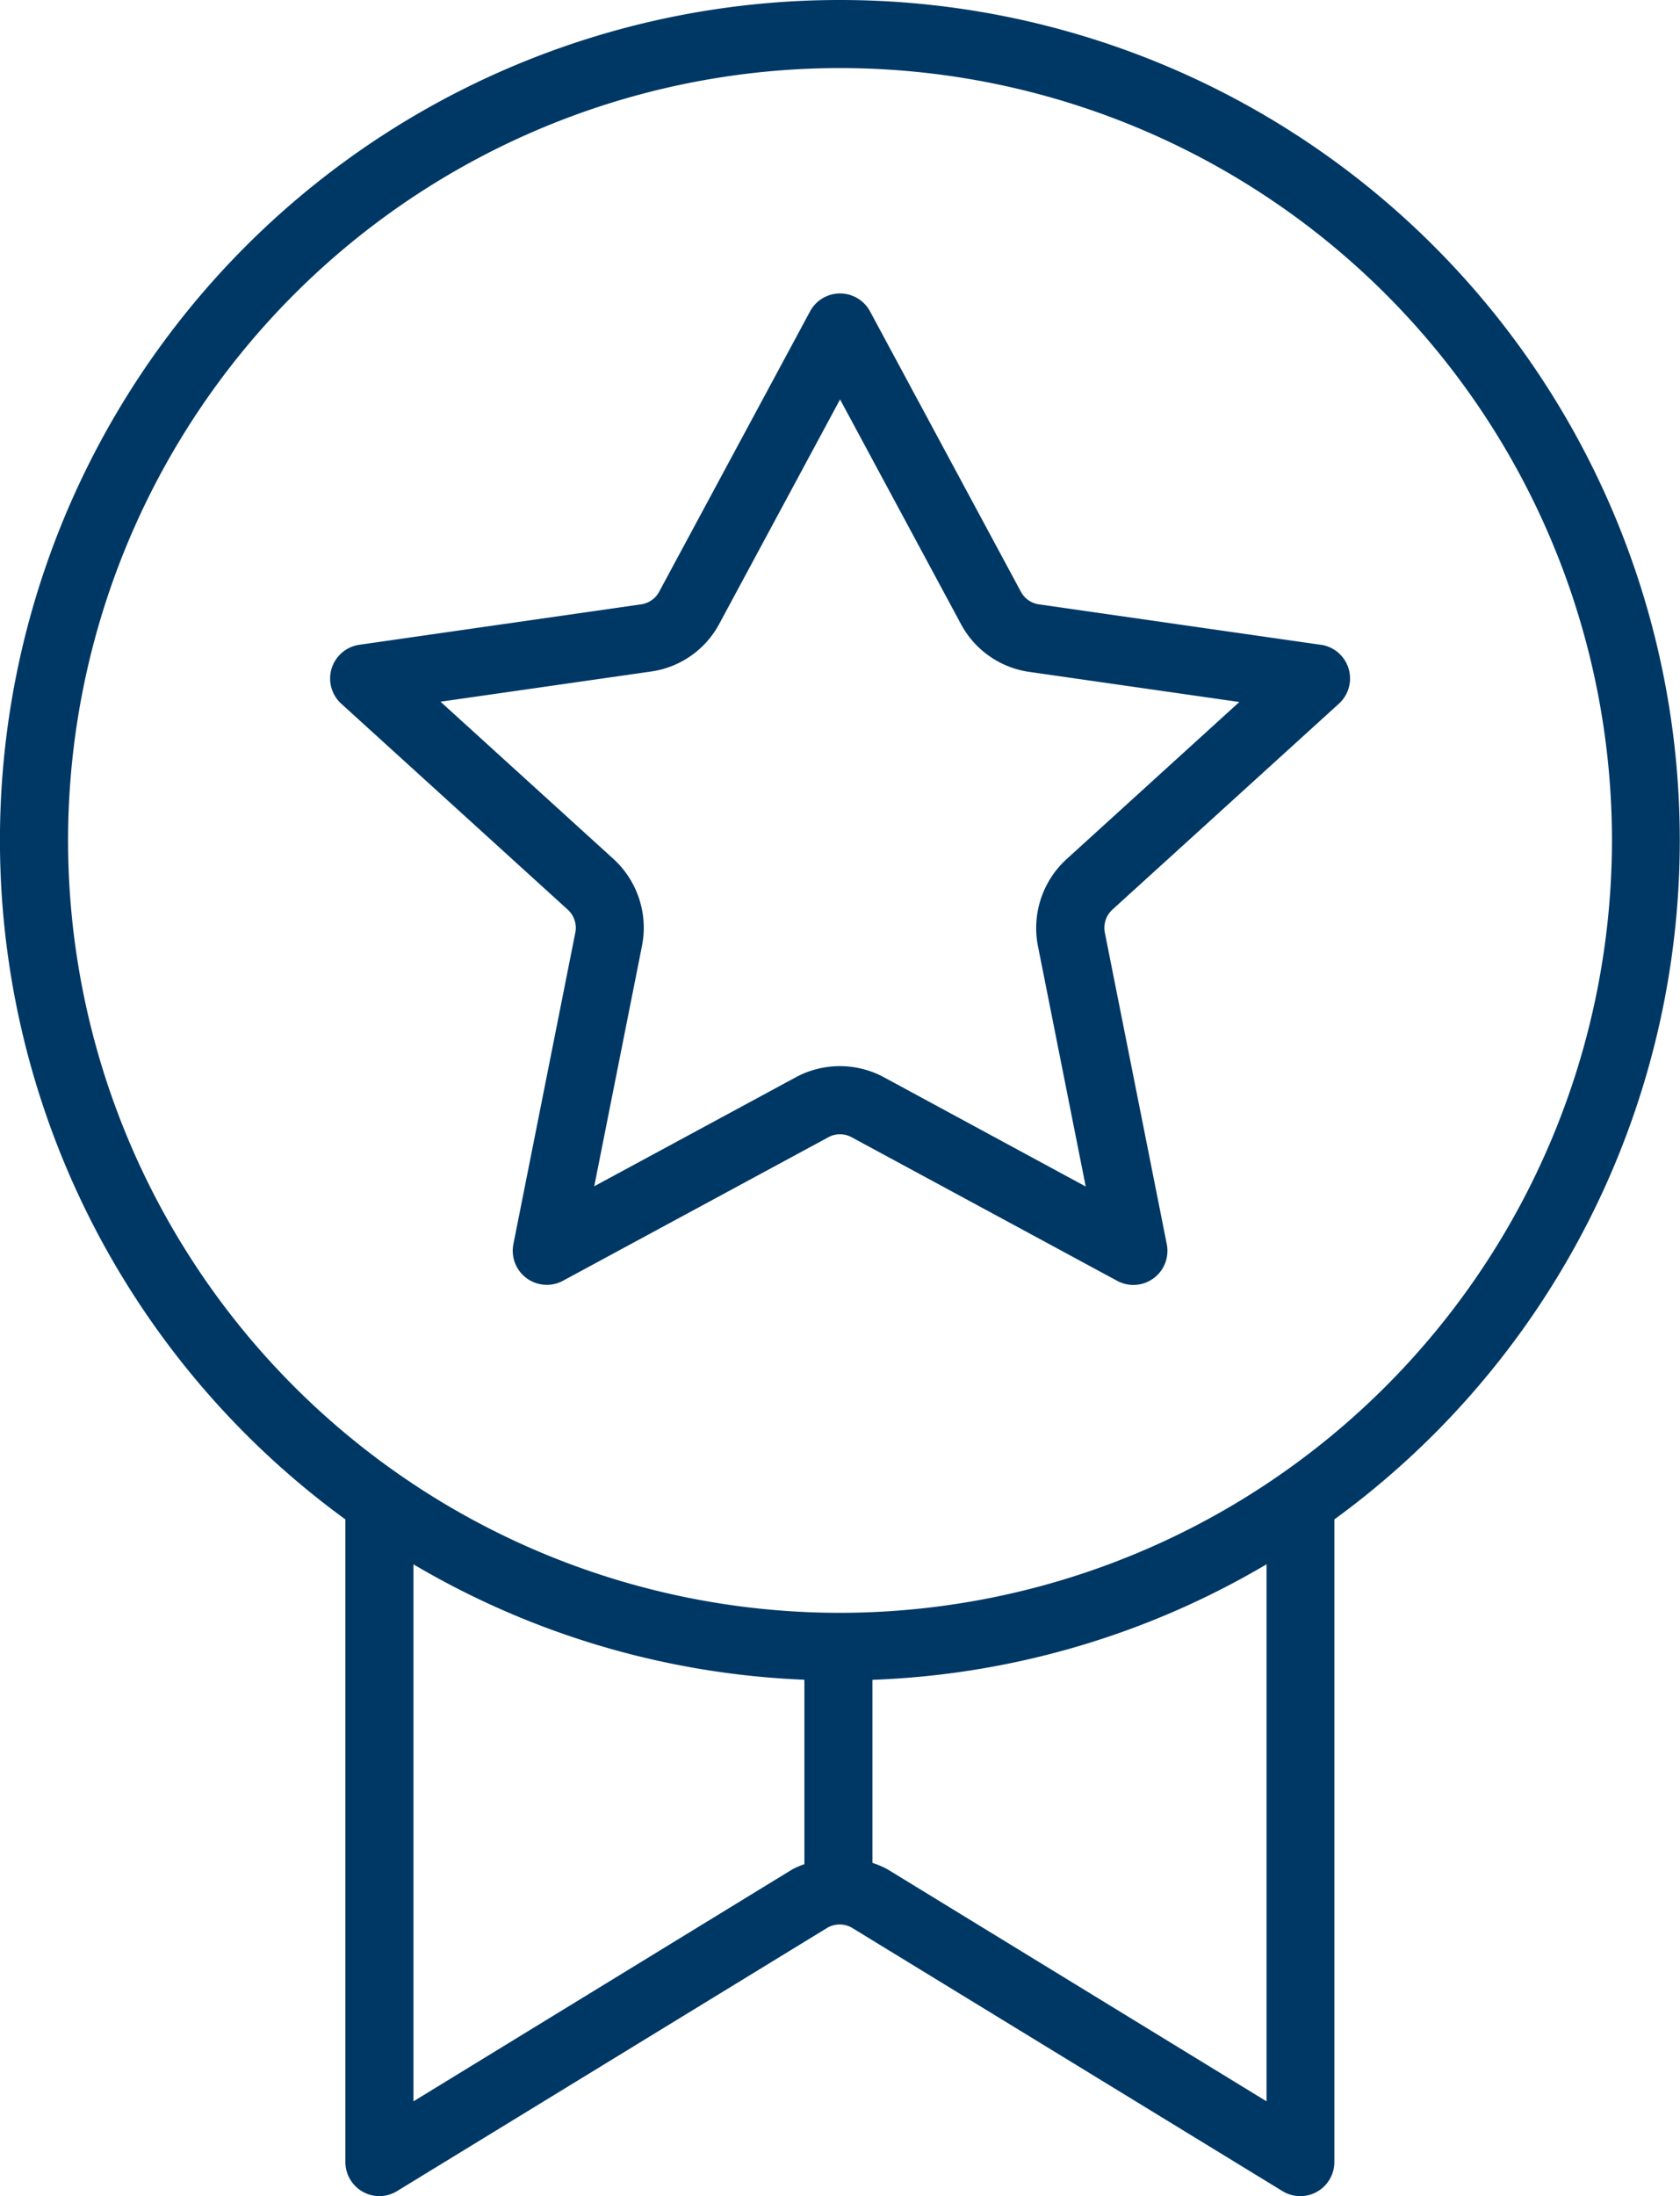
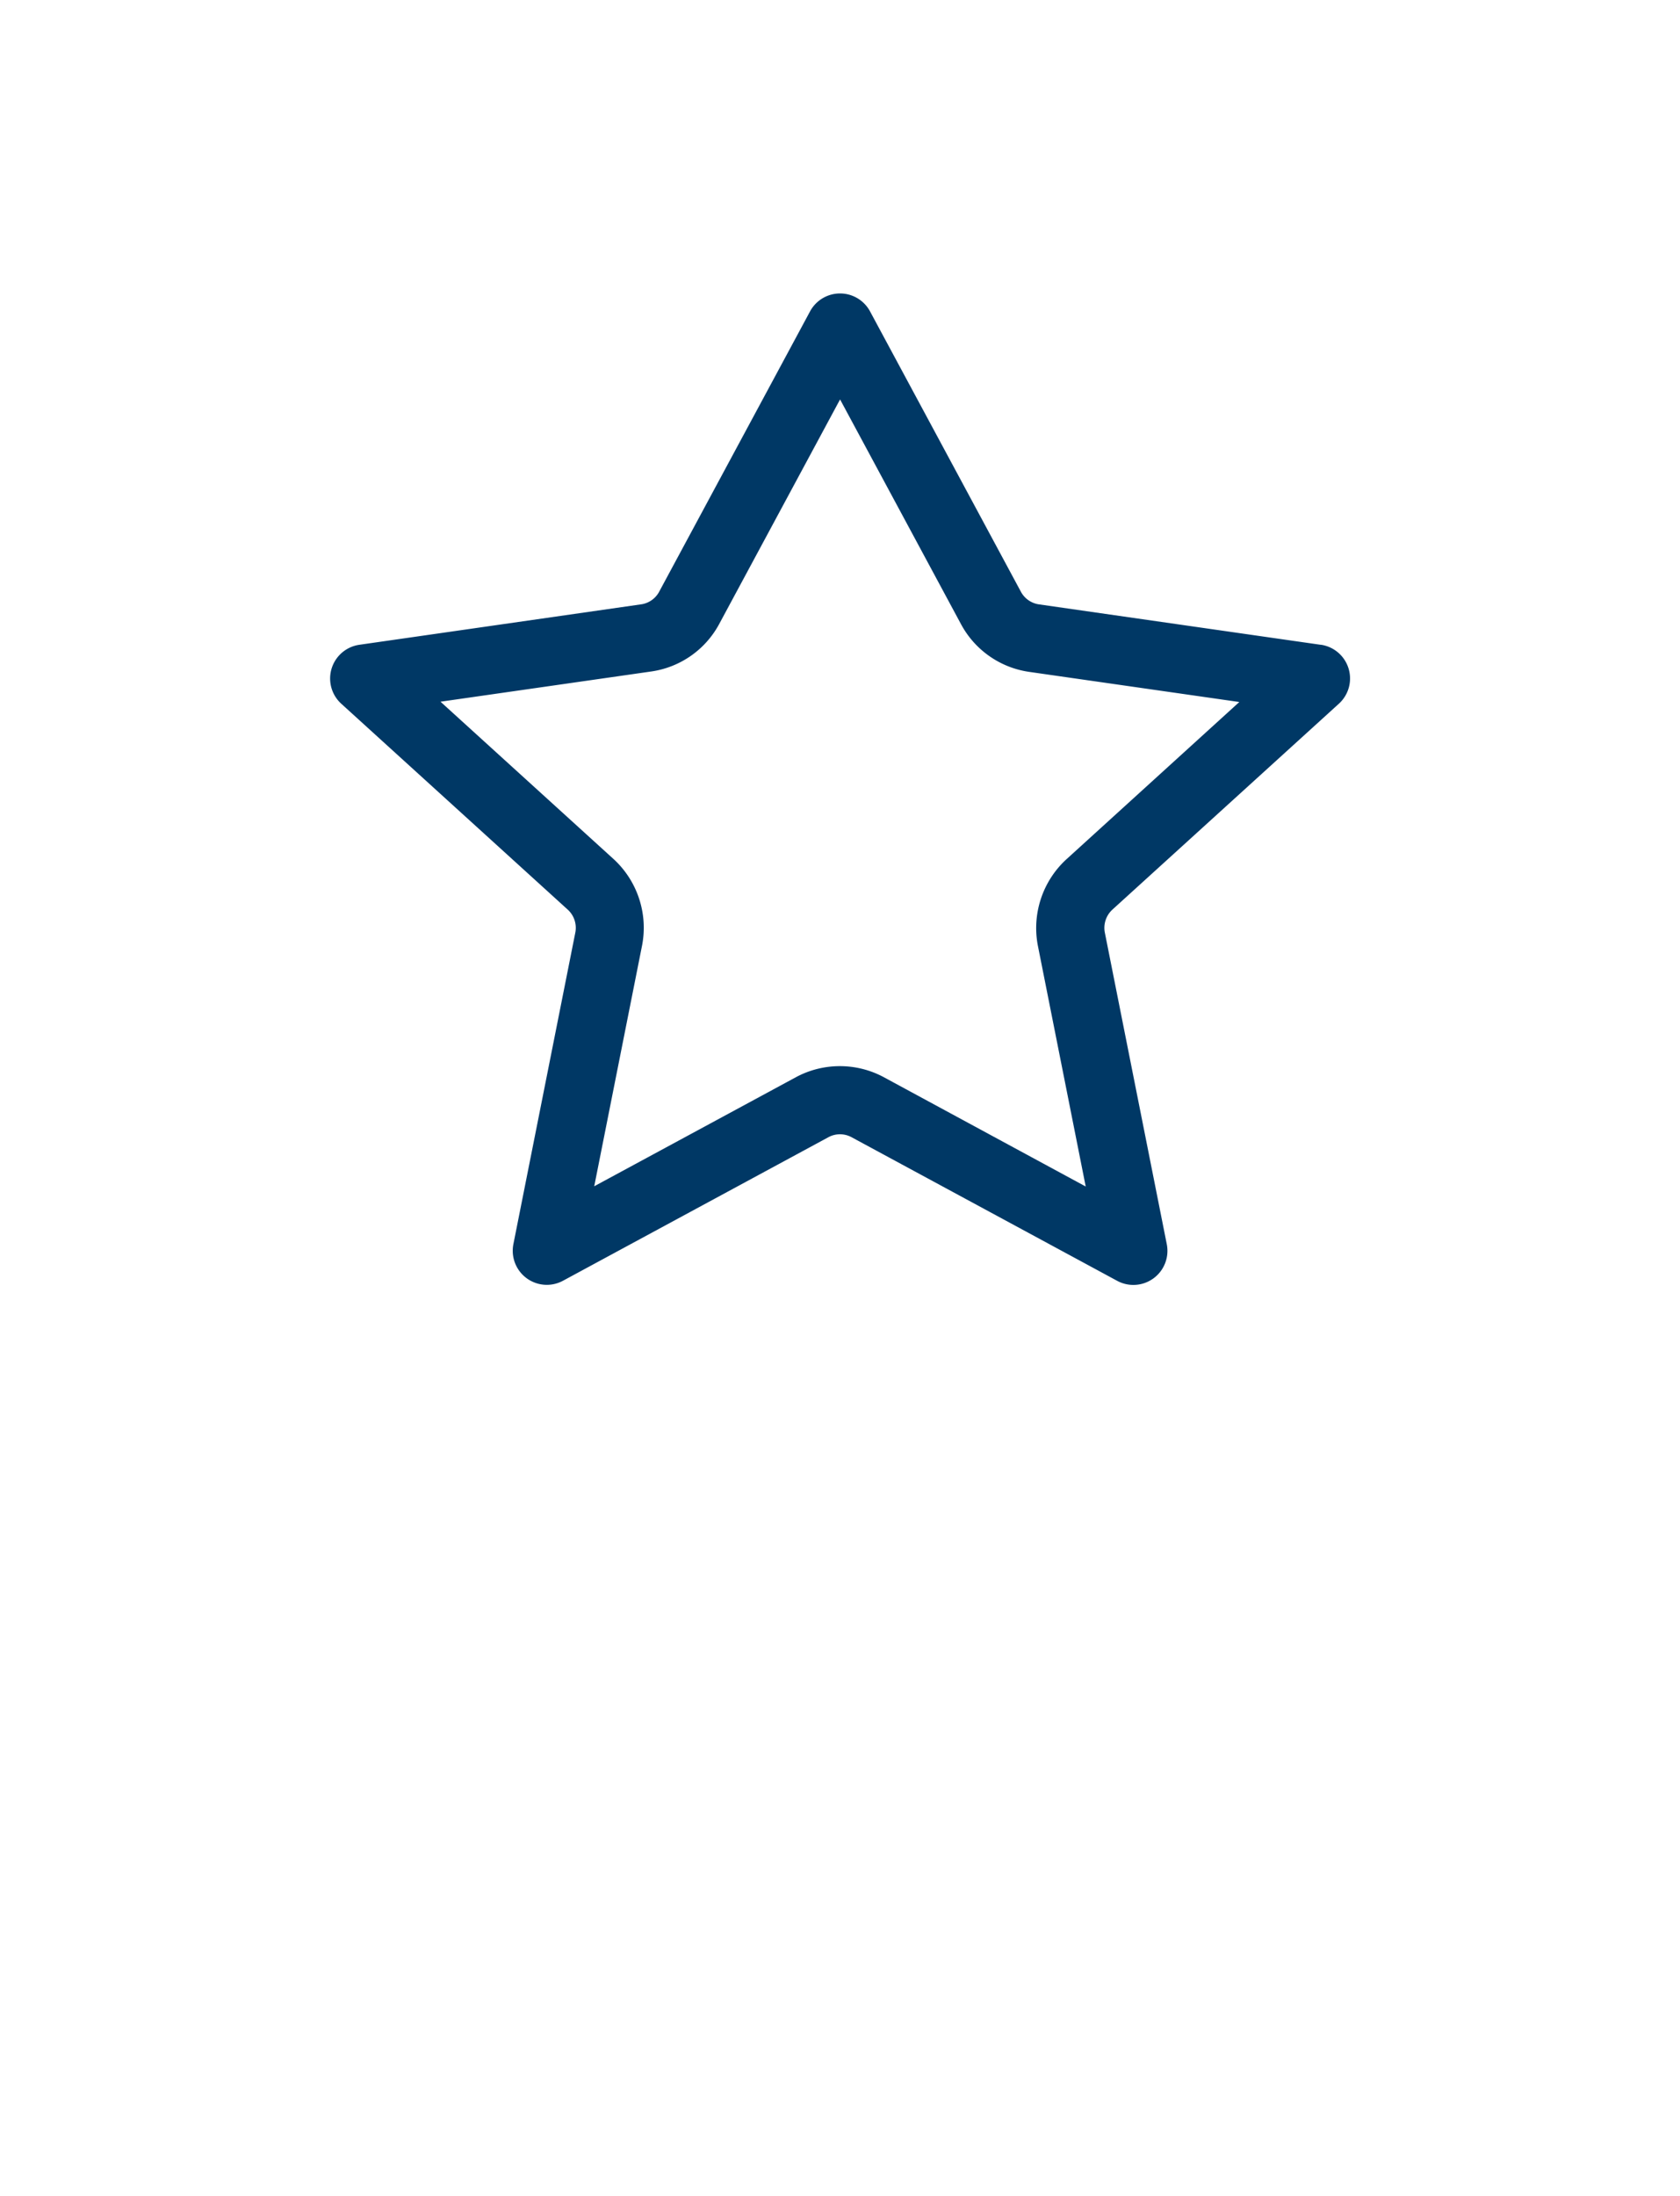
<svg xmlns="http://www.w3.org/2000/svg" width="38.271" height="50" viewBox="0 0 38.271 50">
  <g transform="translate(-1271.026 -1289)">
-     <path d="M145.355,316.513a19.129,19.129,0,0,0-11.267,34.593v14.632a.776.776,0,0,0,.775.775.783.783,0,0,0,.4-.113l9.81-6a.562.562,0,0,1,.549,0l9.815,6a.776.776,0,0,0,1.18-.662V351.106a19.129,19.129,0,0,0-11.267-34.593Zm-9.716,47.842V352.129a19.006,19.006,0,0,0,8.905,2.627v4.2a1.858,1.858,0,0,0-.27.115Zm19.433,0-8.64-5.286a2.055,2.055,0,0,0-.337-.143v-4.168a19,19,0,0,0,8.977-2.63Zm-9.716-11.122a17.585,17.585,0,1,1,17.585-17.585A17.6,17.6,0,0,1,145.355,353.233Z" transform="translate(1144.806 972.487)" fill="#003865" />
    <path d="M158.408,333.061l-6.43-.922a.558.558,0,0,1-.394-.277l-3.442-6.393a.776.776,0,0,0-1.365,0l-3.444,6.395a.555.555,0,0,1-.39.274l-6.434.923a.776.776,0,0,0-.412,1.342l5.167,4.695a.562.562,0,0,1,.168.5l-1.414,7.11a.776.776,0,0,0,1.129.833l6.061-3.276a.556.556,0,0,1,.5,0l6.066,3.278a.776.776,0,0,0,1.129-.833l-1.414-7.109a.565.565,0,0,1,.17-.506l5.165-4.693a.776.776,0,0,0-.412-1.342Zm-5.792,4.884a2.125,2.125,0,0,0-.652,1.957l1.092,5.493-4.62-2.5a2.117,2.117,0,0,0-1.961,0l-4.615,2.494,1.092-5.494a2.123,2.123,0,0,0-.649-1.953l-3.945-3.585,4.807-.689A2.093,2.093,0,0,0,144.7,332.6l2.76-5.125,2.759,5.124a2.1,2.1,0,0,0,1.536,1.077l4.8.688Z" transform="translate(1142.703 970.619)" fill="#003865" />
  </g>
</svg>